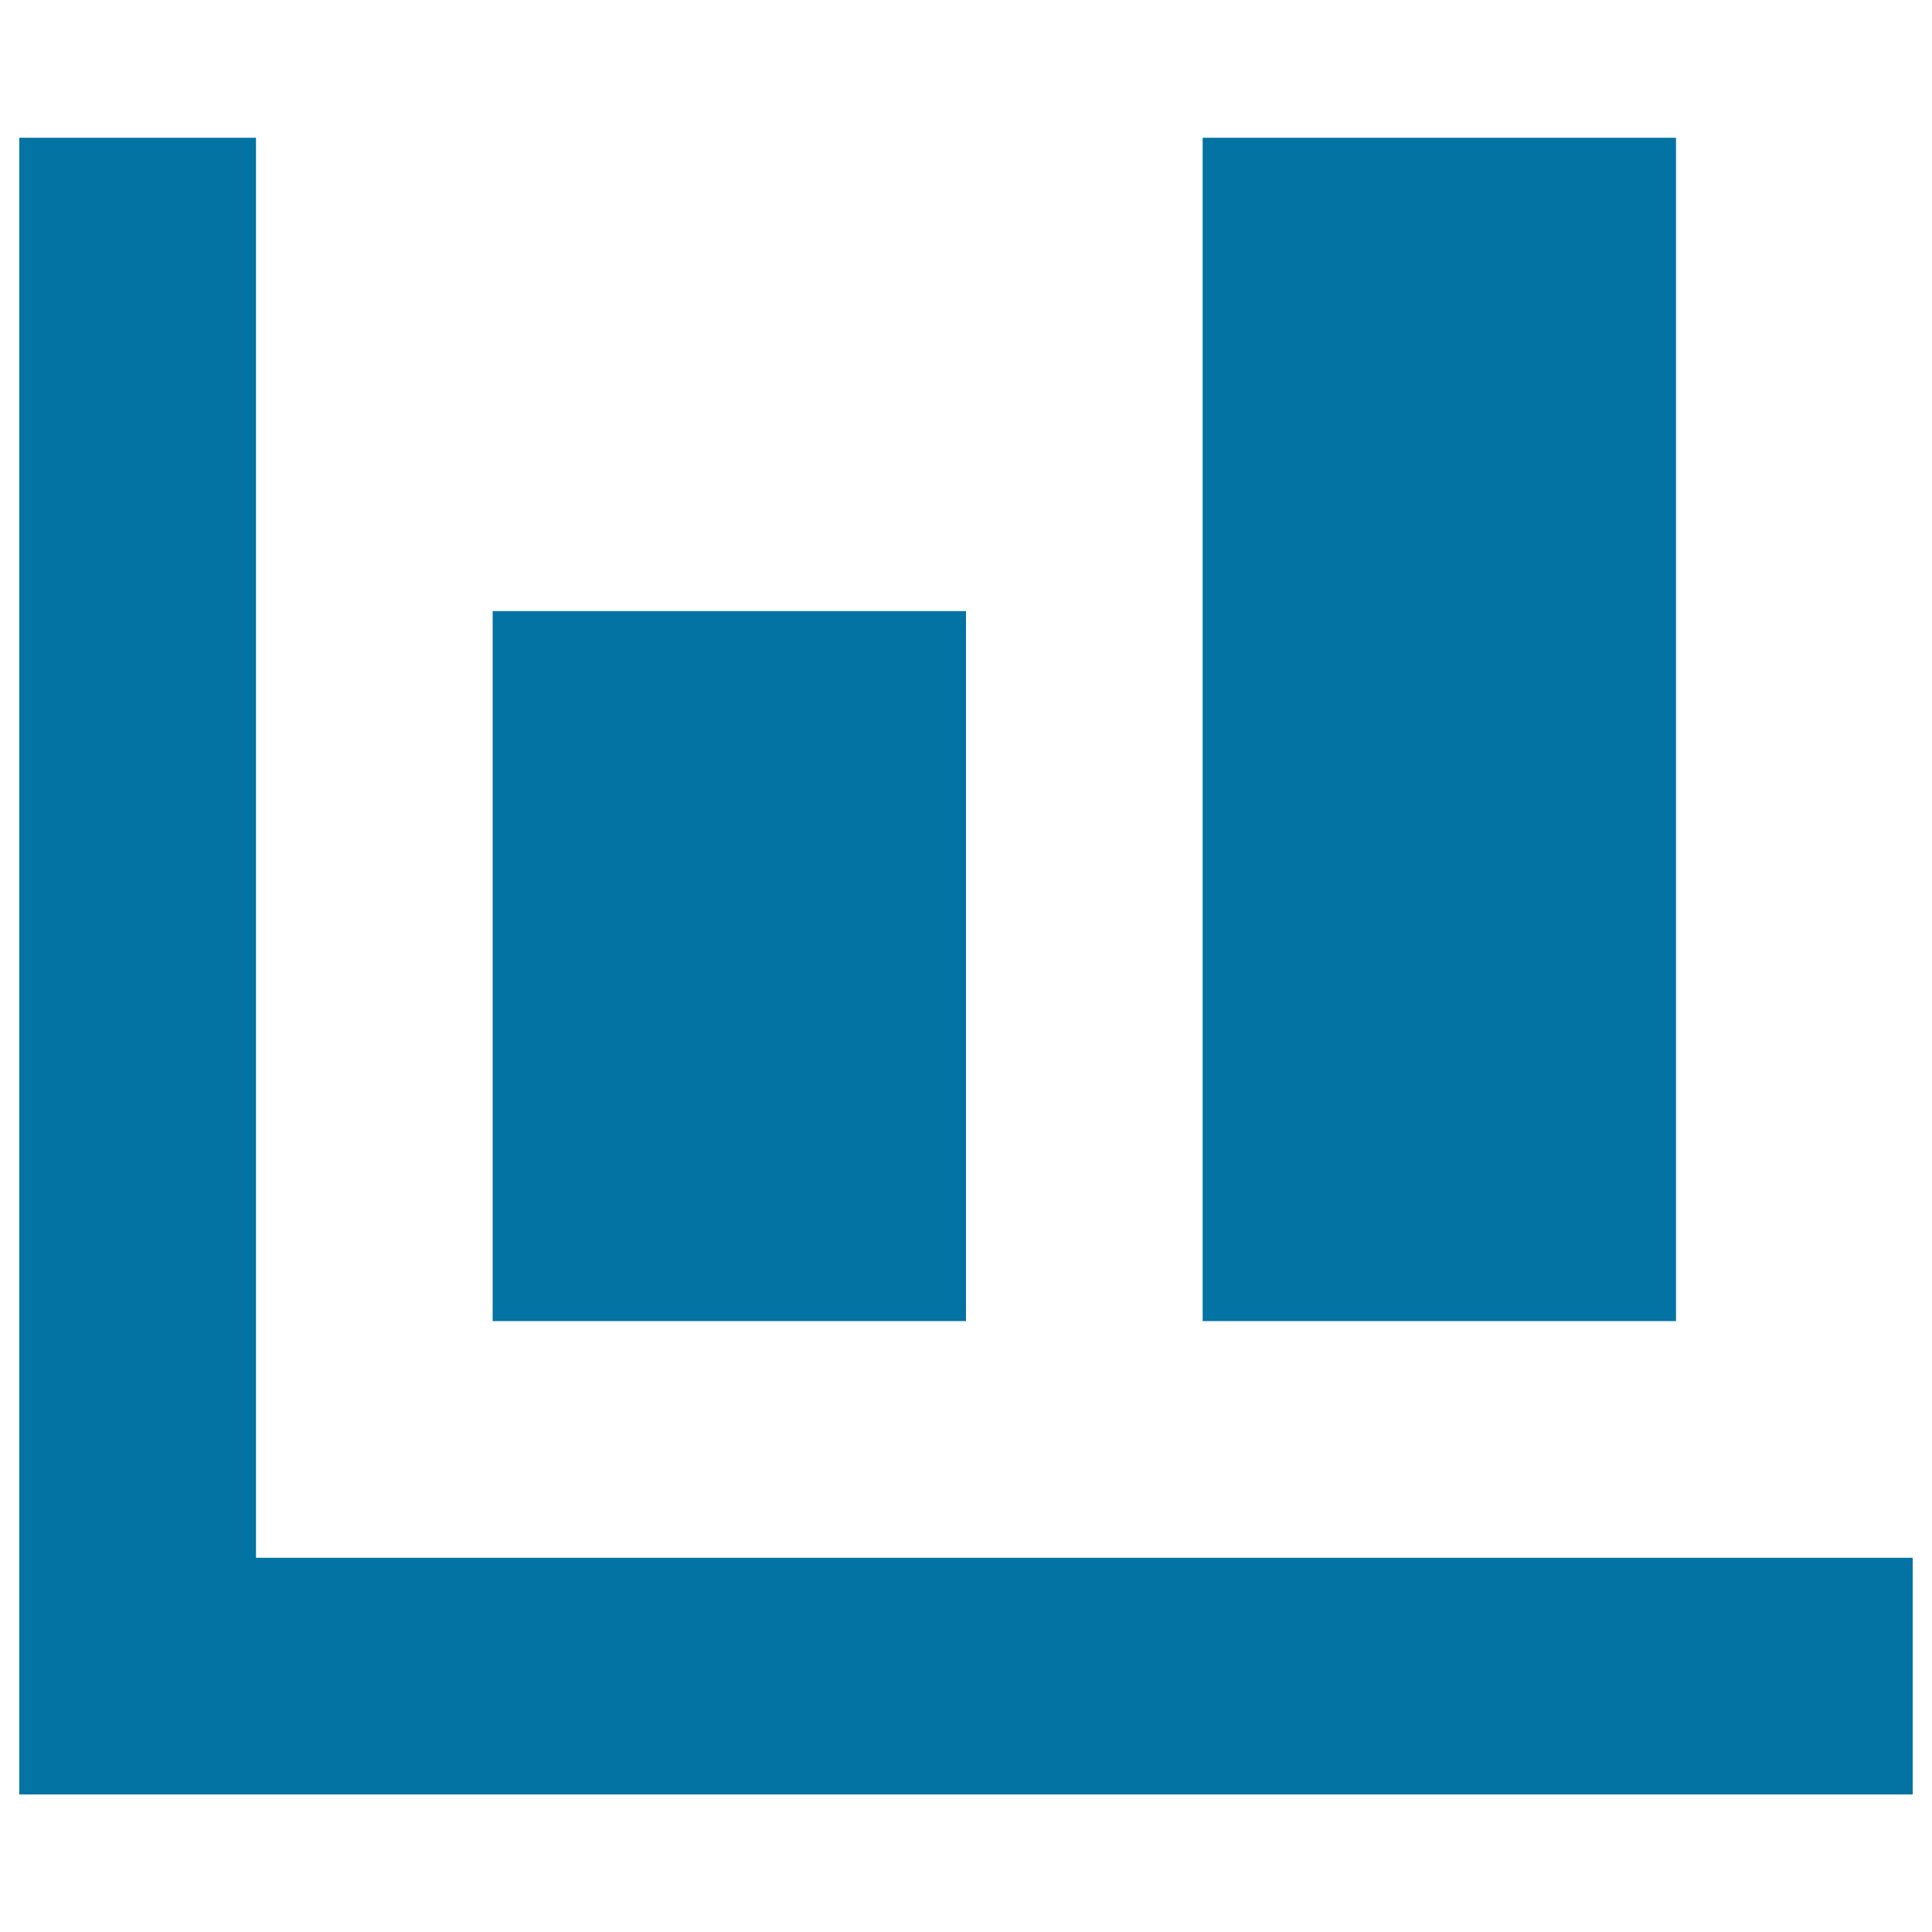
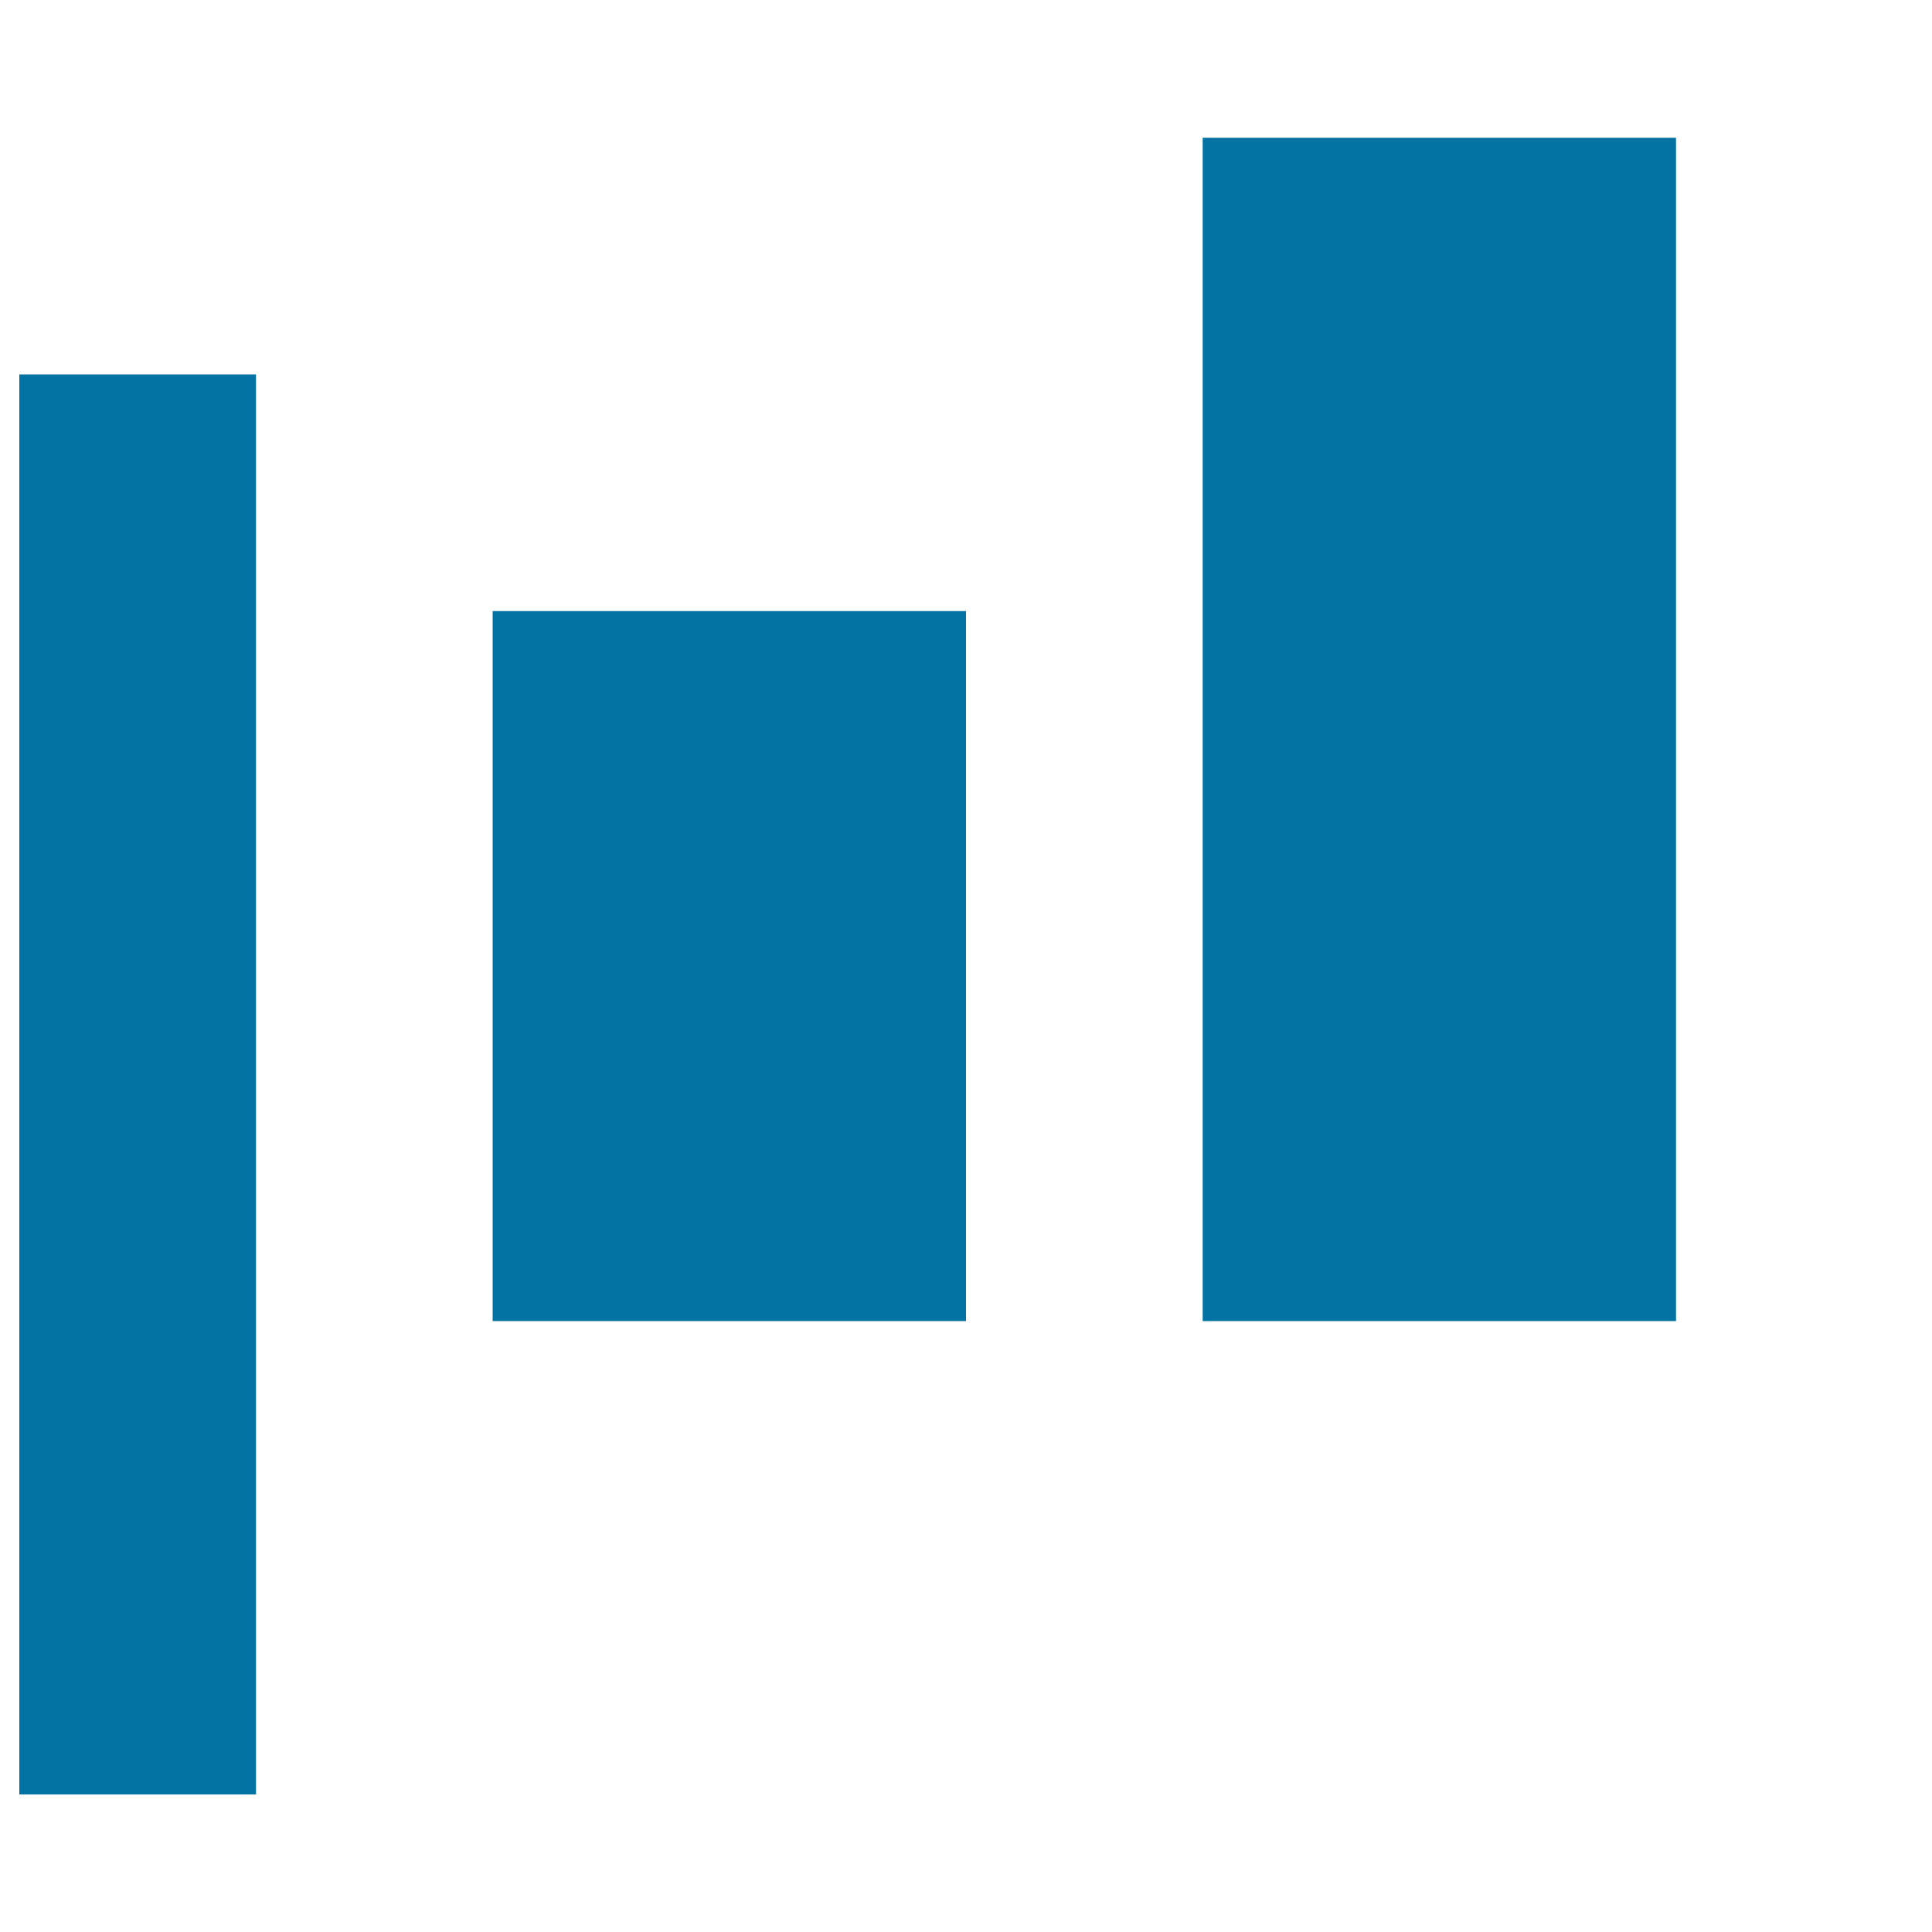
<svg xmlns="http://www.w3.org/2000/svg" viewBox="0 0 1000 1000" style="fill:#0273a2">
  <title>Simple Bar Chart SVG icon</title>
-   <path d="M10,71.3v857.5h980V806.3H132.5v-735H10z M622.5,71.3v612.5h245V71.3H622.5z M255,316.3v367.5h245V316.3H255z" />
+   <path d="M10,71.3v857.5h980H132.5v-735H10z M622.5,71.3v612.5h245V71.3H622.5z M255,316.3v367.5h245V316.3H255z" />
</svg>